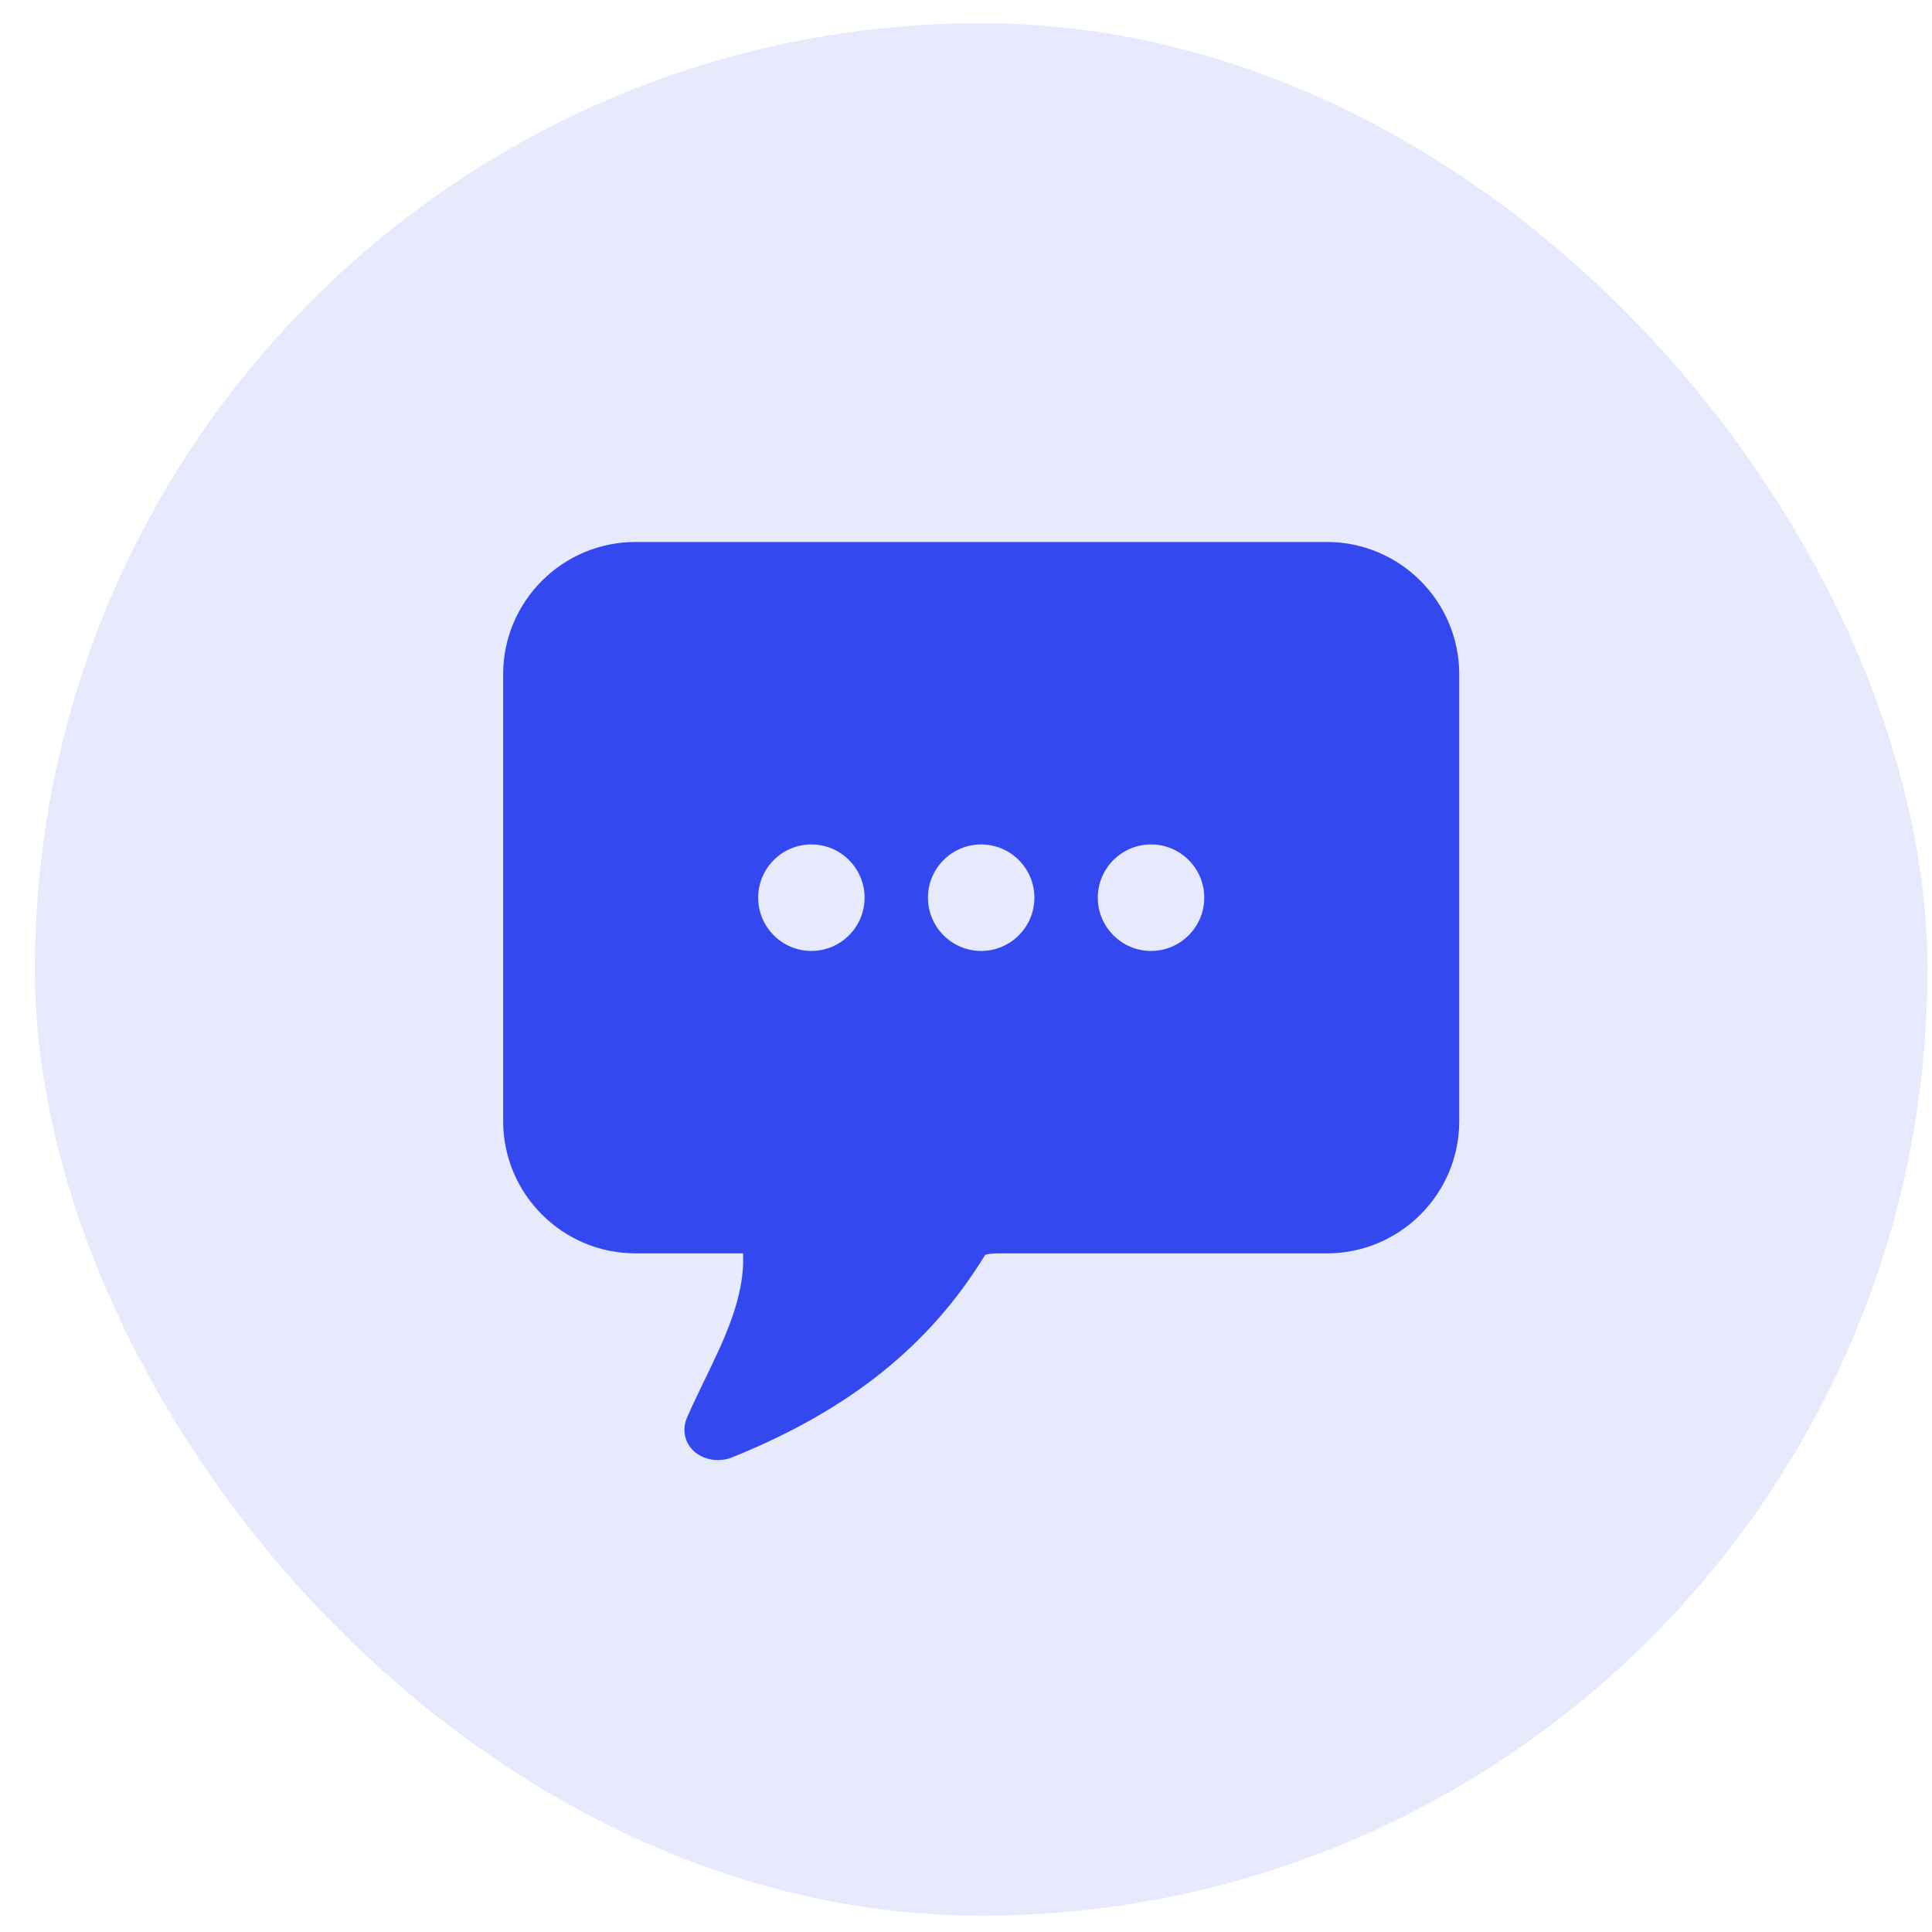
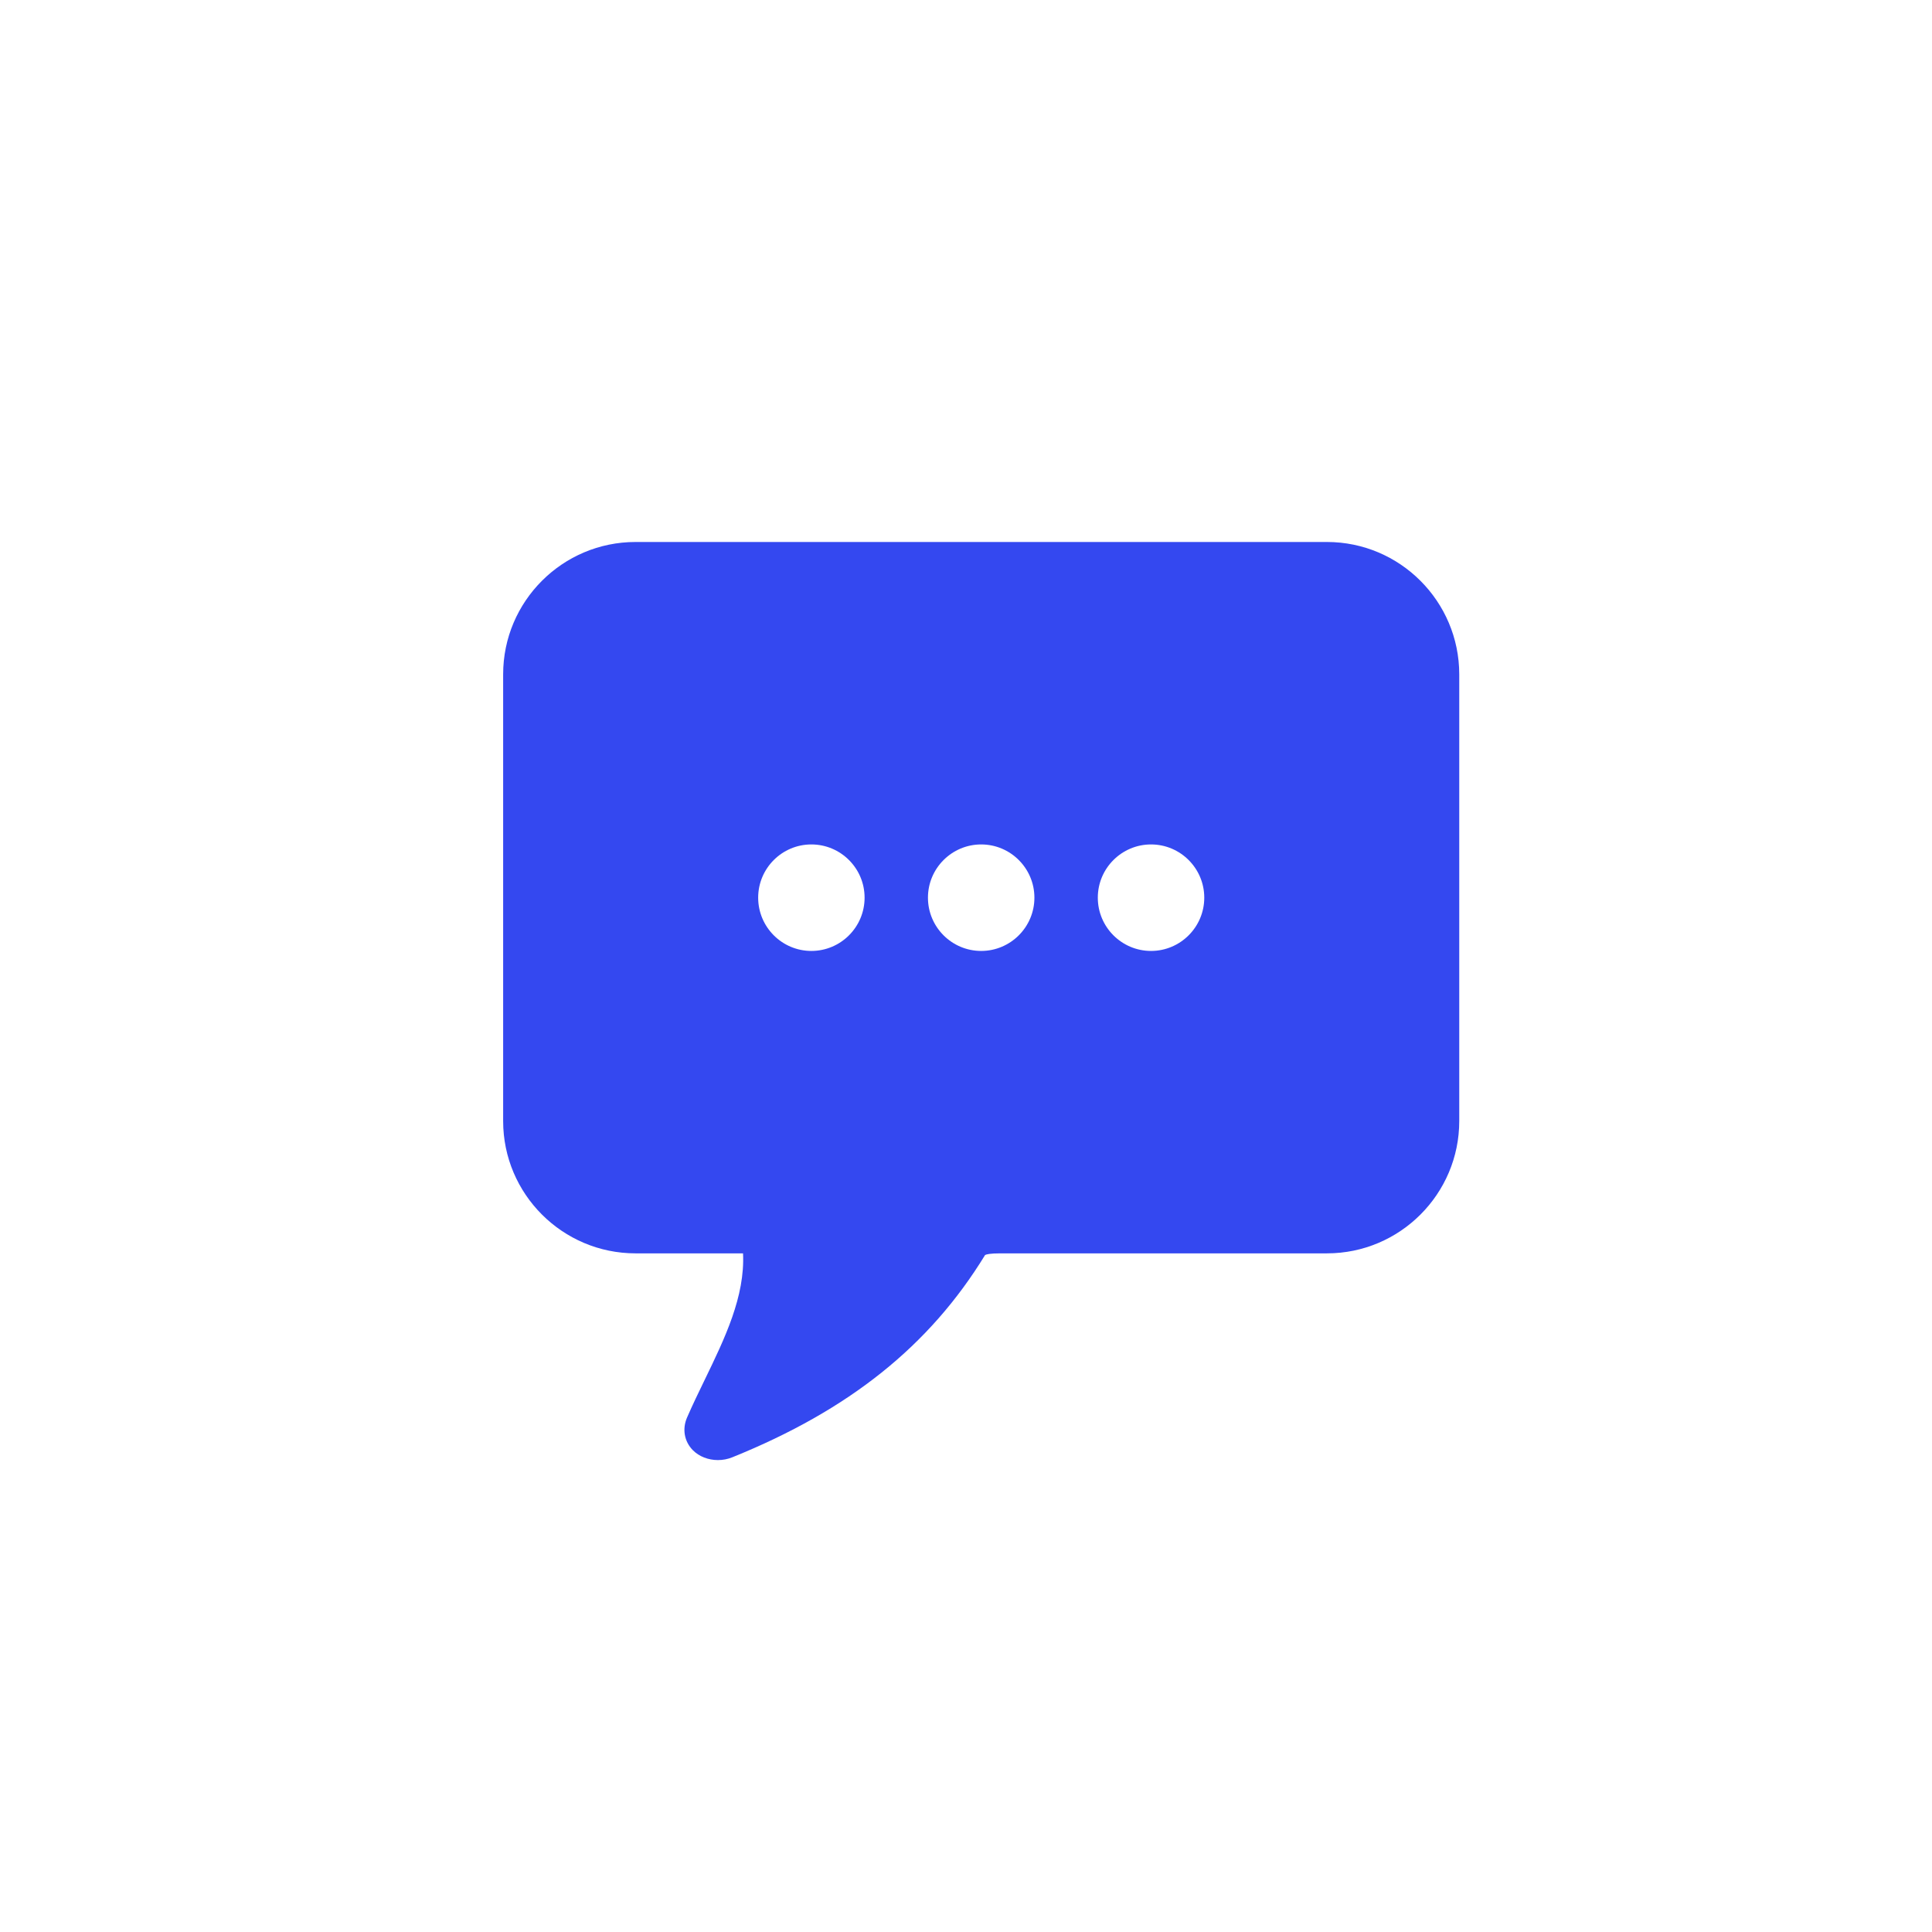
<svg xmlns="http://www.w3.org/2000/svg" width="49" height="49" viewBox="0 0 49 49" fill="none">
-   <rect x="0.885" y="0.588" width="48" height="48" rx="24" fill="#3448F0" fill-opacity="0.12" />
  <path d="M33.654 13.746H16.118C14.267 13.746 12.761 15.251 12.761 17.102V28.433C12.761 30.283 14.267 31.788 16.118 31.788H18.845C18.899 32.88 18.379 33.951 17.876 34.989C17.723 35.304 17.565 35.63 17.425 35.952C17.299 36.242 17.355 36.558 17.57 36.778C17.731 36.942 17.966 37.031 18.208 37.031C18.332 37.031 18.457 37.008 18.576 36.959C21.539 35.762 23.576 34.131 24.984 31.83C25.016 31.813 25.108 31.788 25.372 31.788H33.655C35.505 31.788 37.01 30.283 37.01 28.433V17.102C37.009 15.251 35.504 13.746 33.654 13.746ZM20.578 24.118C19.834 24.118 19.229 23.512 19.229 22.767C19.229 22.022 19.834 21.417 20.578 21.417C21.323 21.417 21.928 22.023 21.928 22.767C21.928 23.512 21.323 24.118 20.578 24.118ZM24.885 24.118C24.14 24.118 23.535 23.512 23.535 22.767C23.535 22.022 24.141 21.417 24.885 21.417C25.629 21.417 26.235 22.023 26.235 22.767C26.235 23.512 25.629 24.118 24.885 24.118ZM29.193 24.118C28.448 24.118 27.843 23.512 27.843 22.767C27.843 22.022 28.449 21.417 29.193 21.417C29.937 21.417 30.543 22.023 30.543 22.767C30.543 23.512 29.937 24.118 29.193 24.118Z" fill="#3448F0" />
</svg>